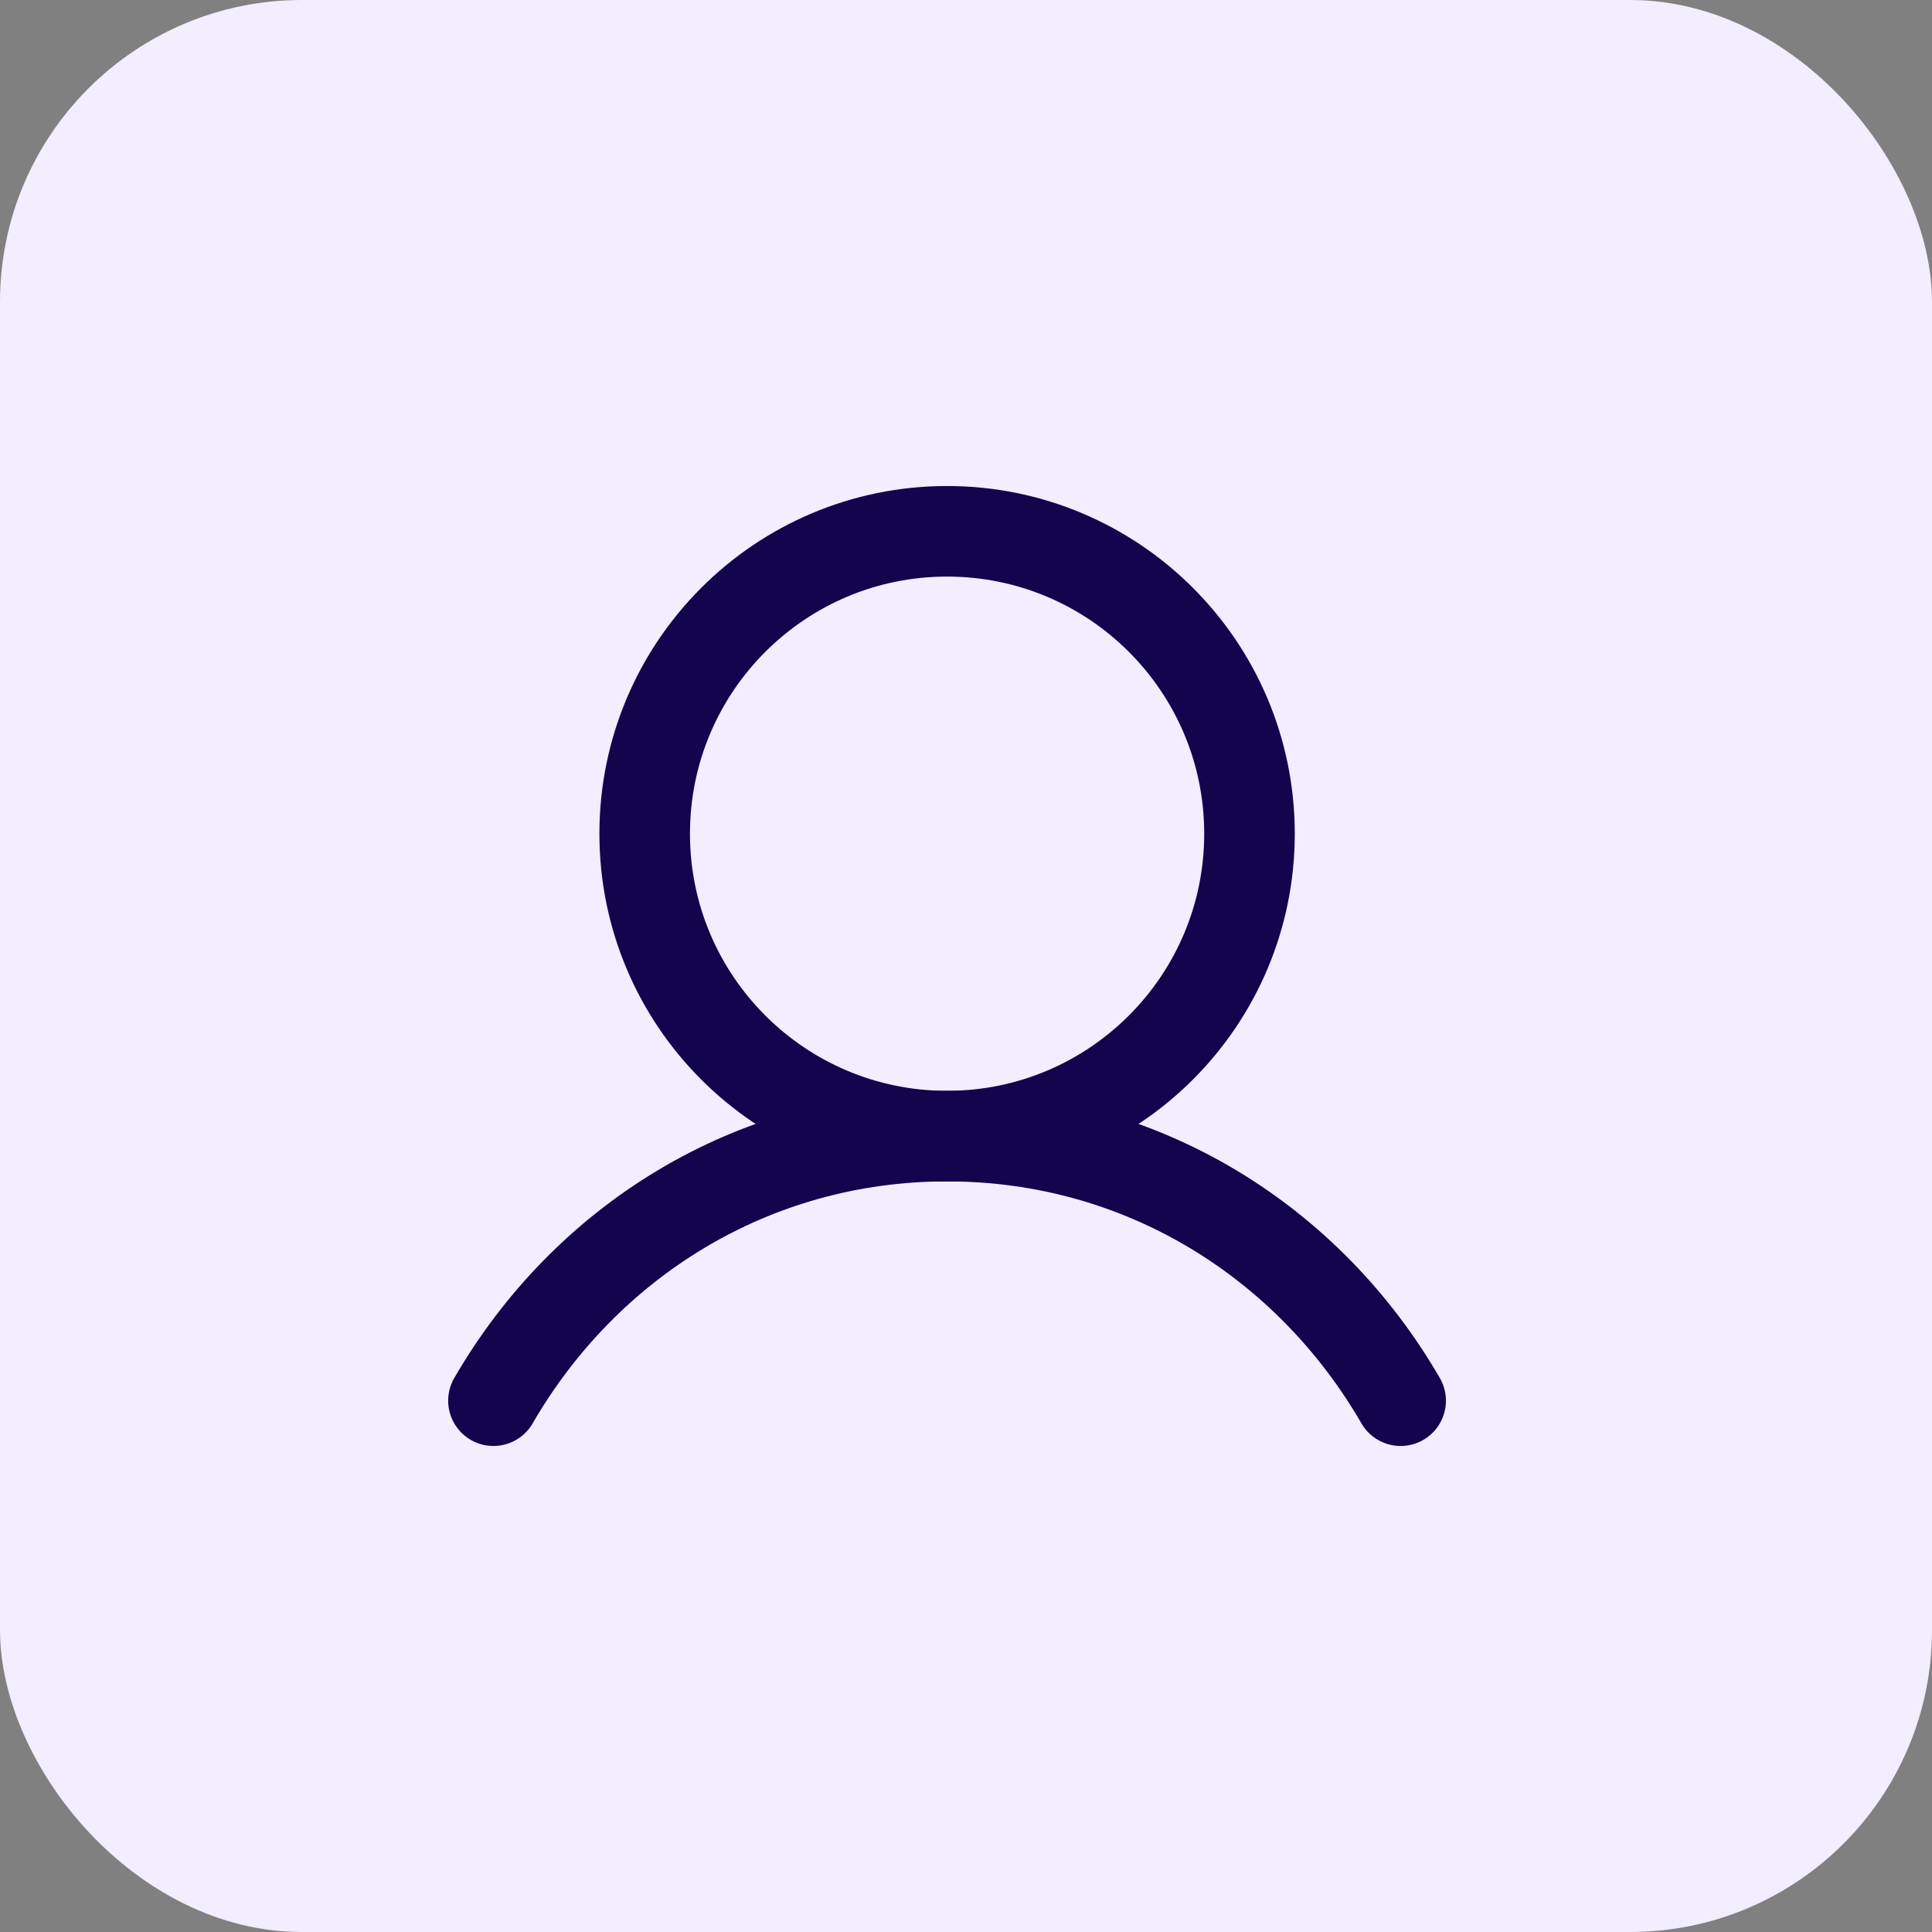
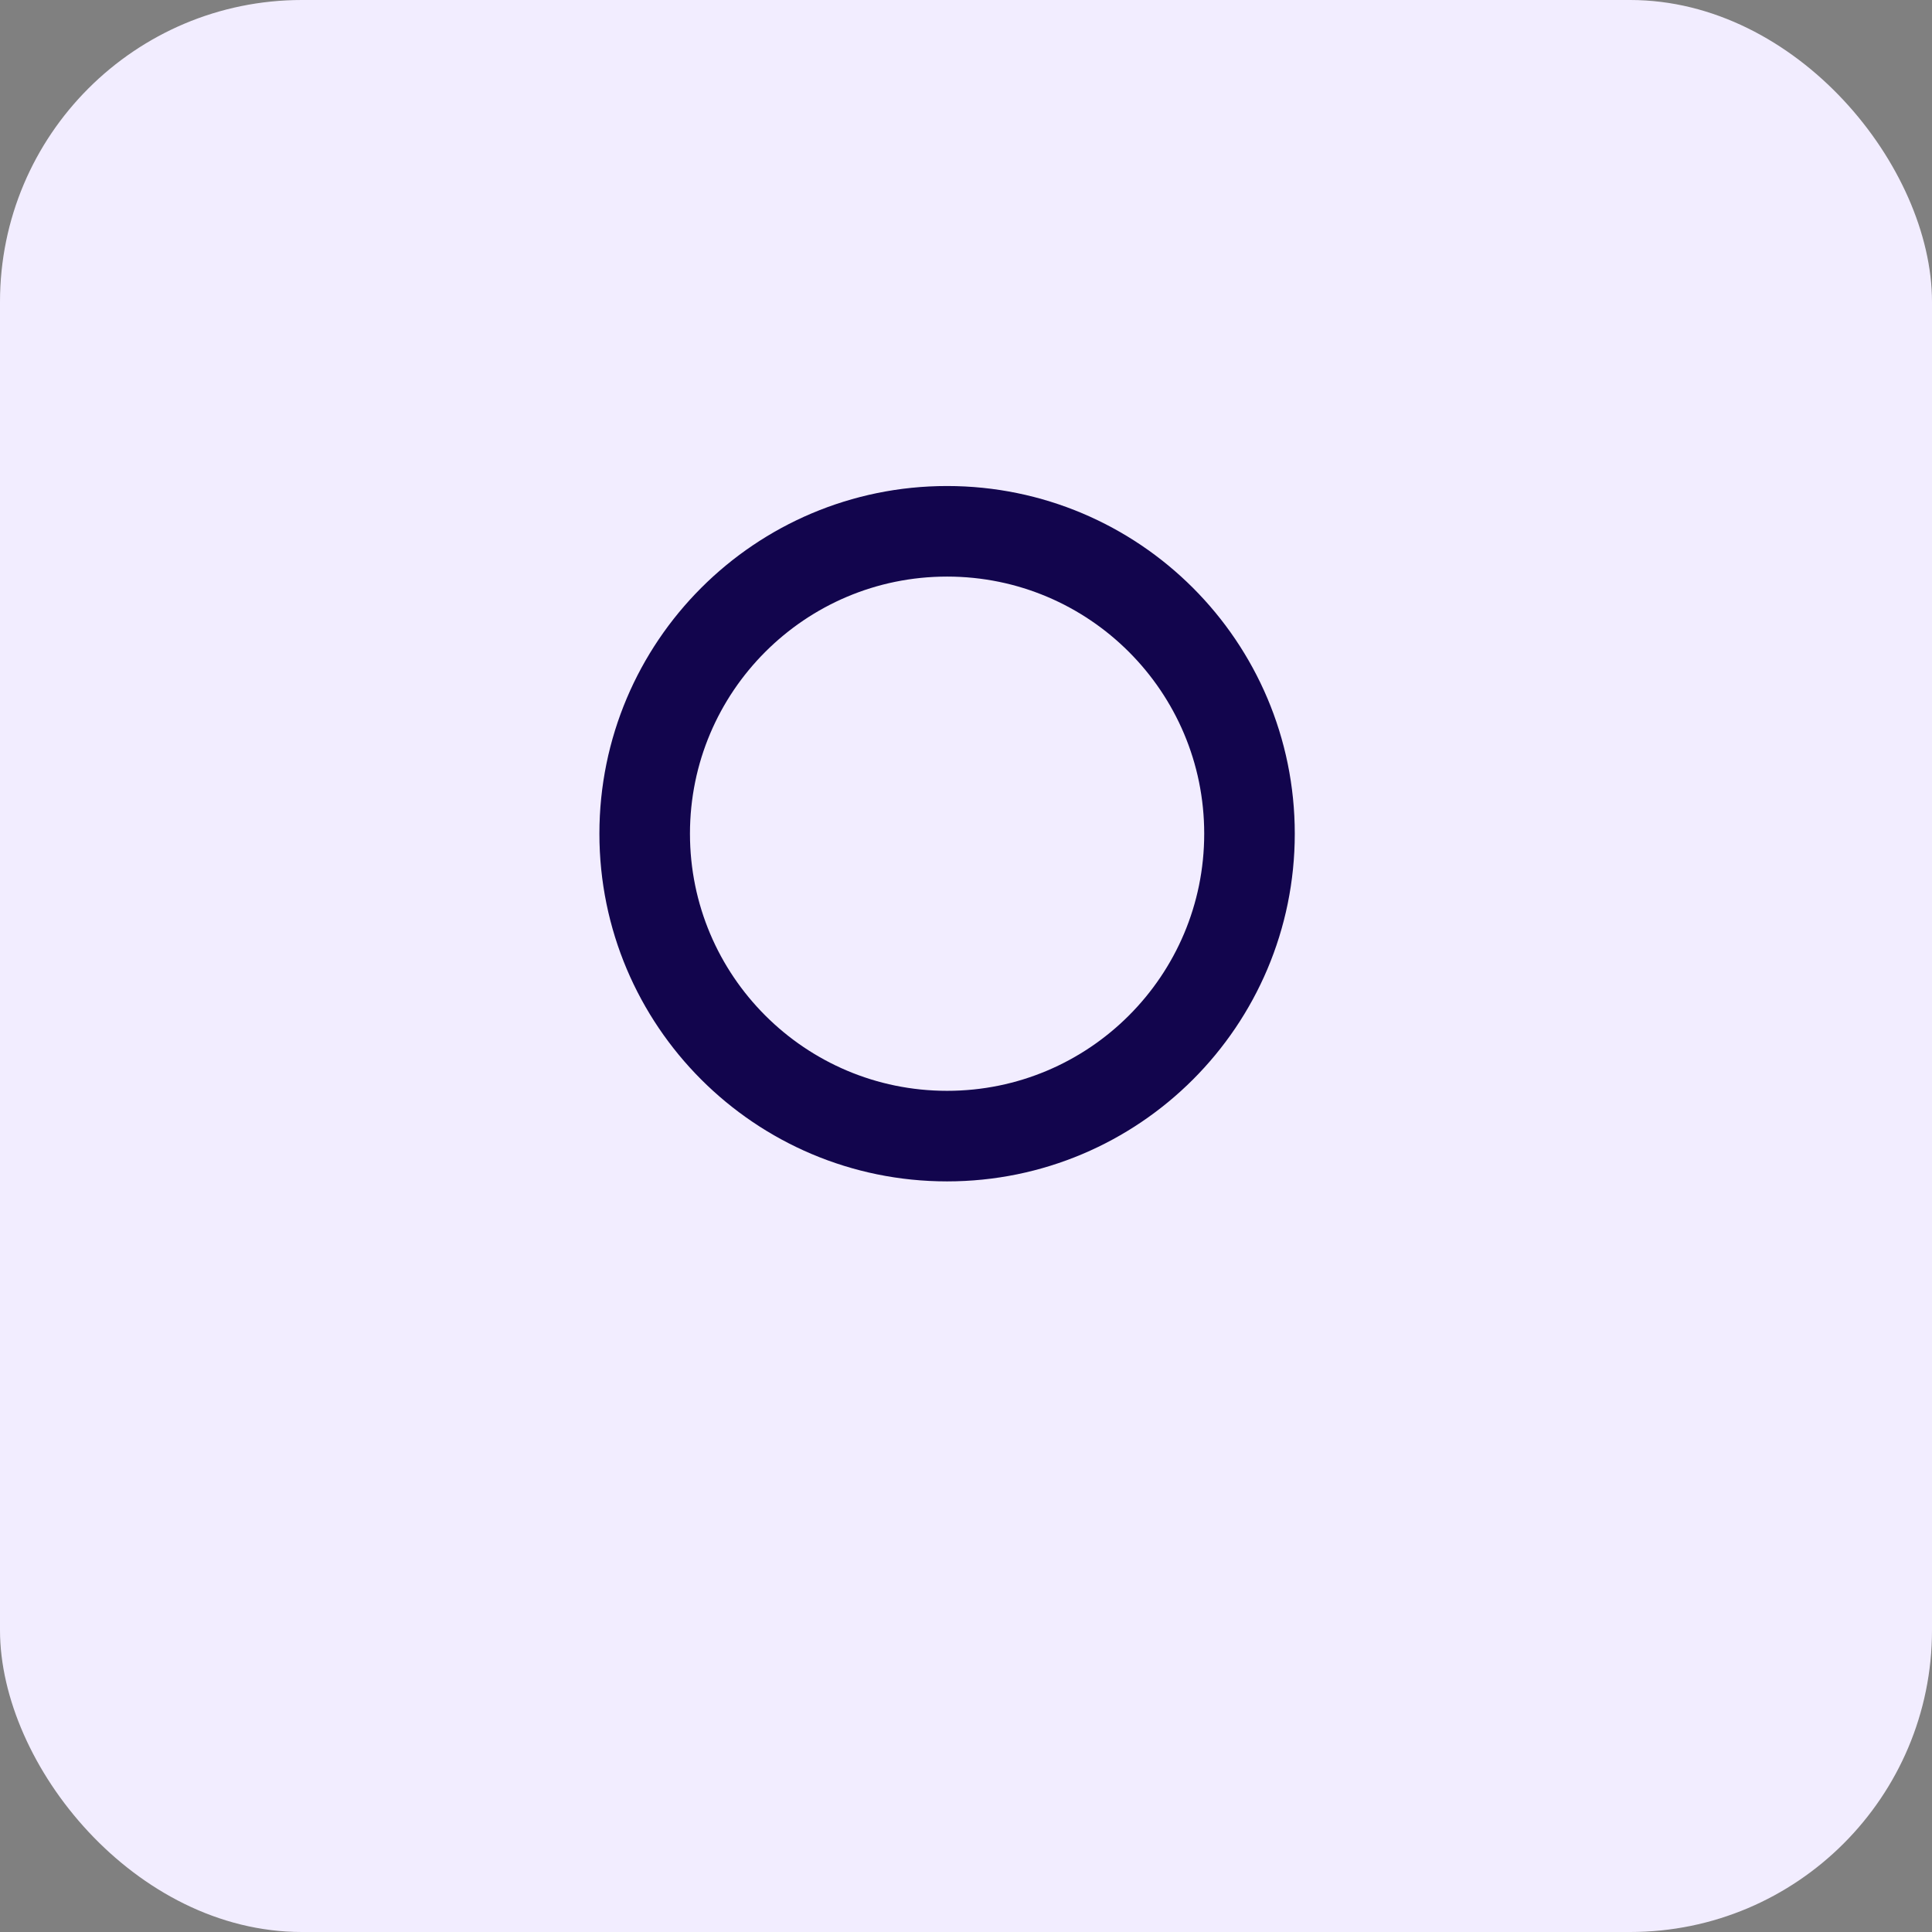
<svg xmlns="http://www.w3.org/2000/svg" width="64" height="64" viewBox="0 0 64 64" fill="none">
  <rect x="0" y="0" width="64" height="64" fill="#808080" stroke="none" />
  <rect width="64" height="64" rx="10" fill="#F2EDFF" />
  <path d="M31.373 37.635C25.841 37.635 21.356 33.15 21.356 27.617C21.356 22.085 25.841 17.6 31.373 17.6C36.906 17.6 41.391 22.085 41.391 27.617C41.391 33.15 36.906 37.635 31.373 37.635Z" stroke="#12054D" stroke-width="3" stroke-linecap="round" stroke-linejoin="round" />
-   <path d="M46.398 46.4C43.367 41.161 37.86 37.635 31.372 37.635C24.884 37.635 19.378 41.161 16.346 46.4" stroke="#12054D" stroke-width="3" stroke-linecap="round" stroke-linejoin="round" />
</svg>